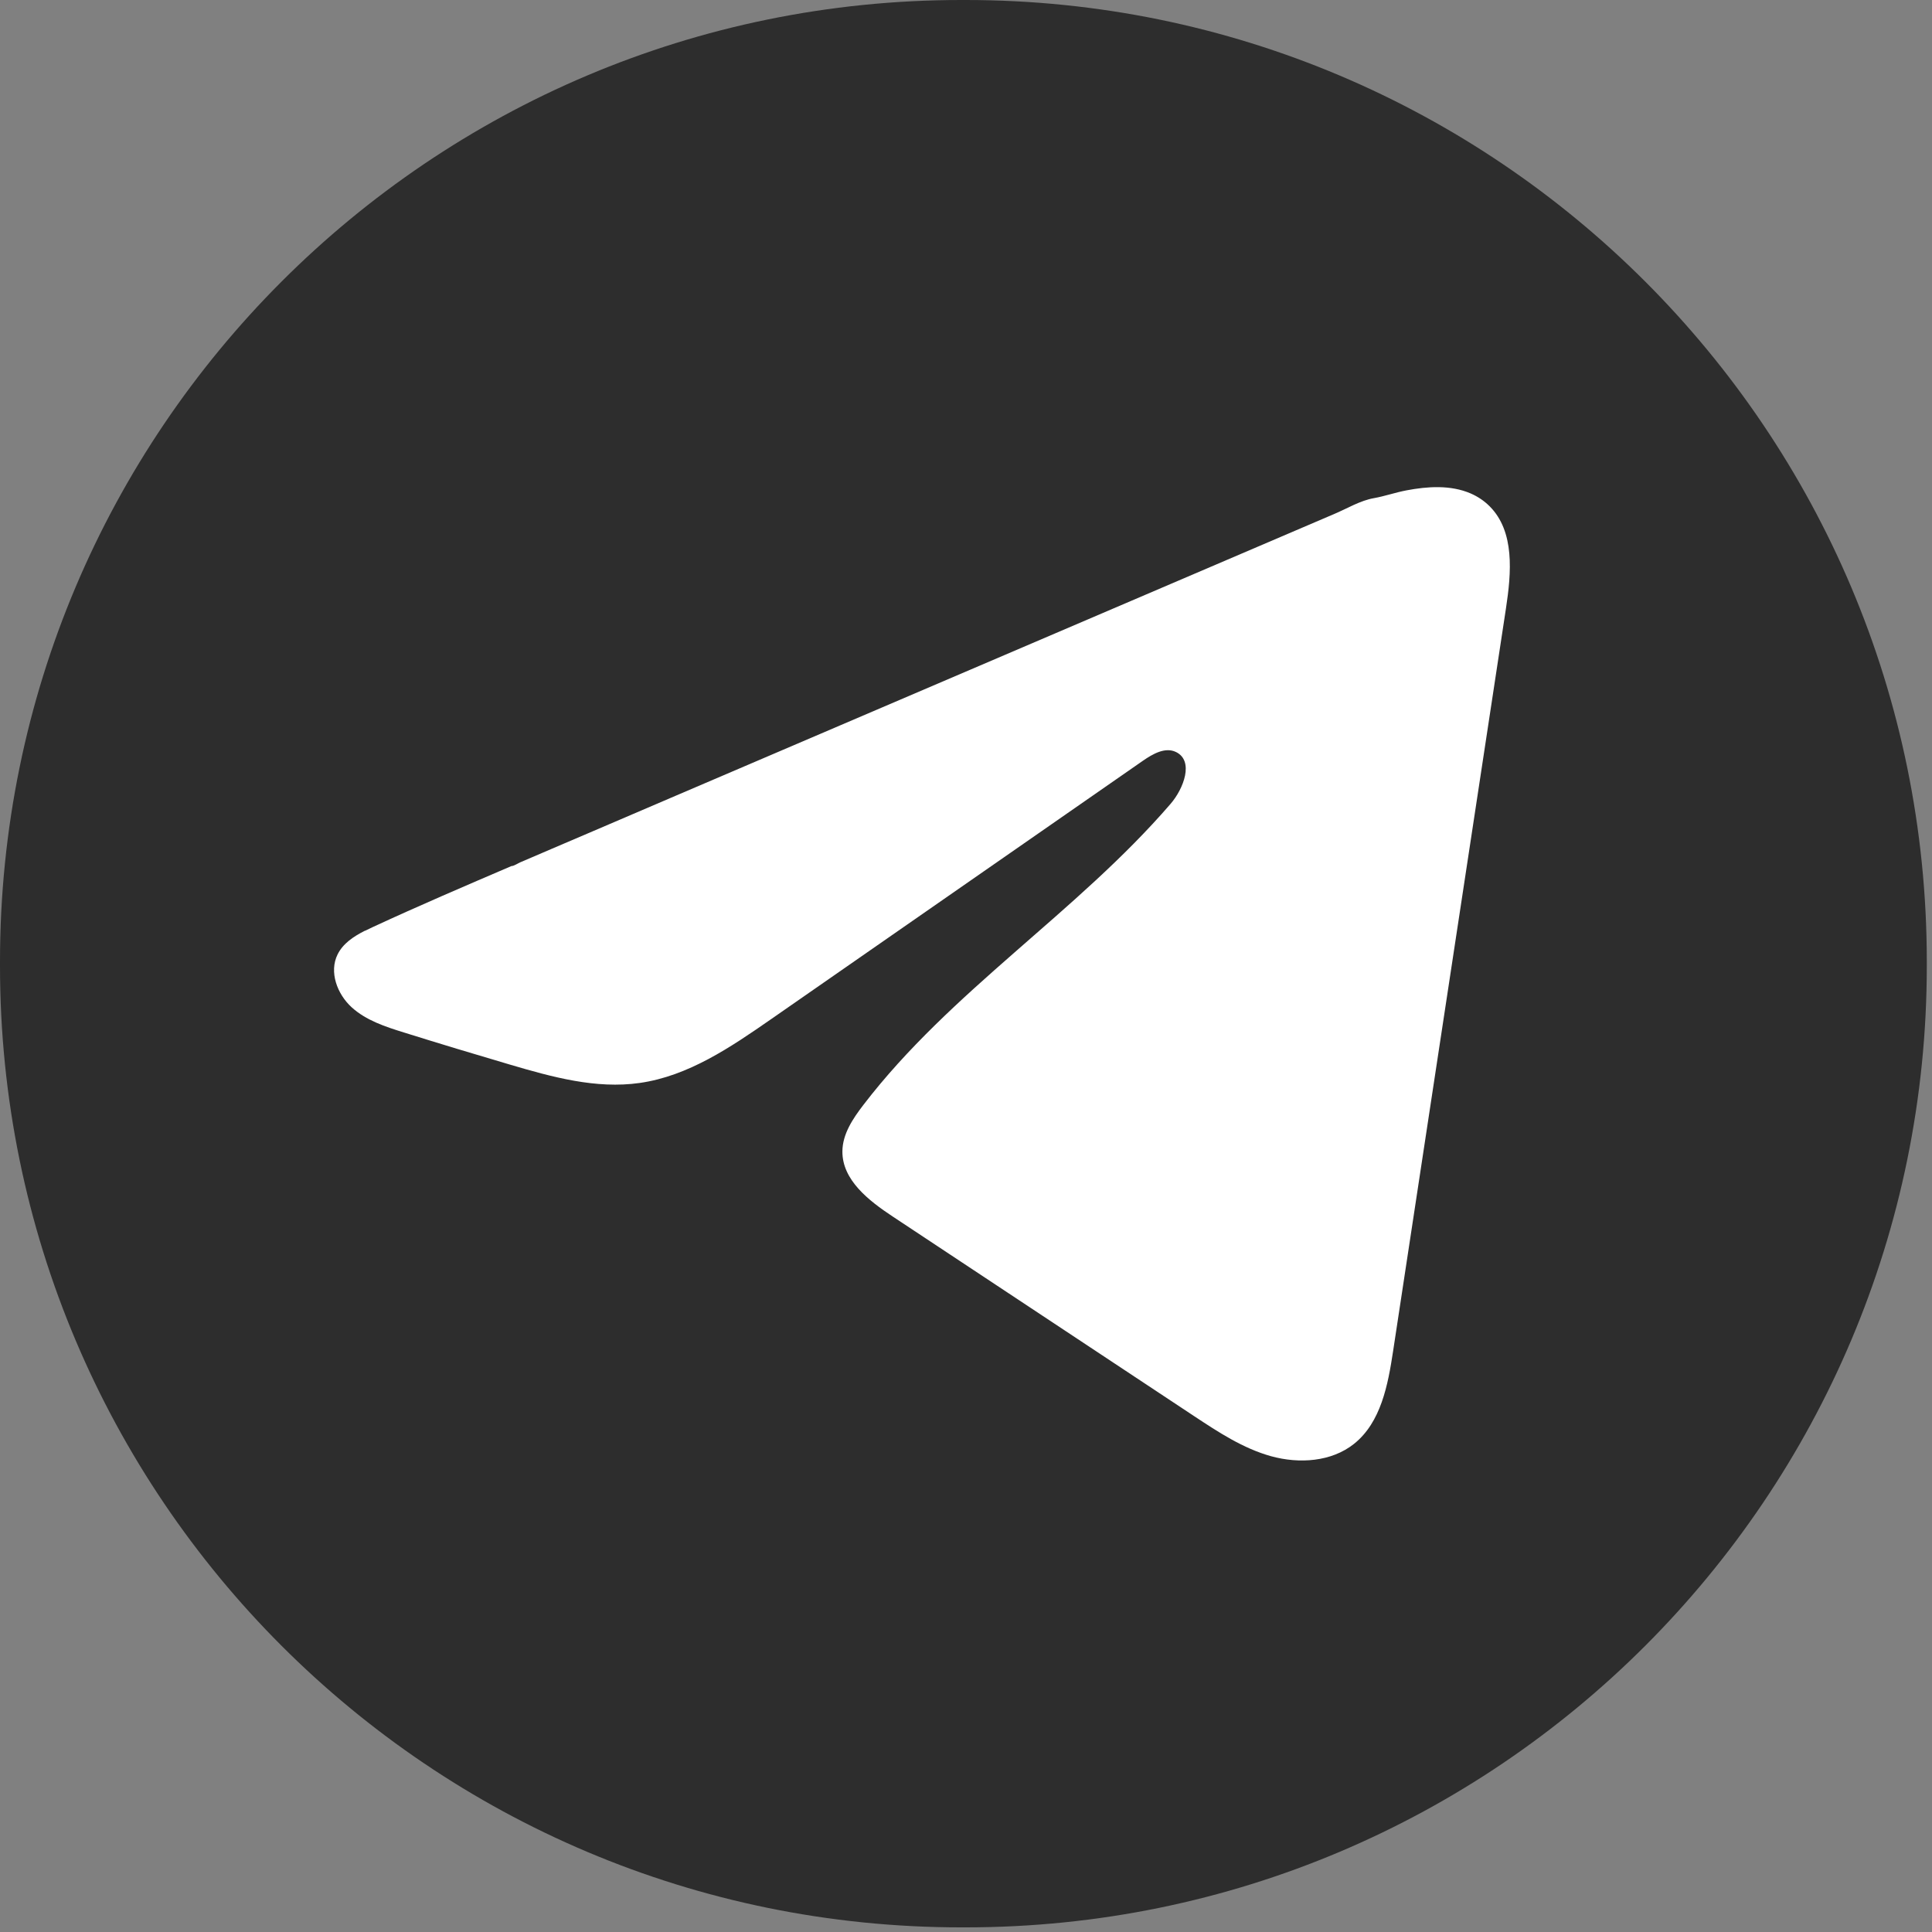
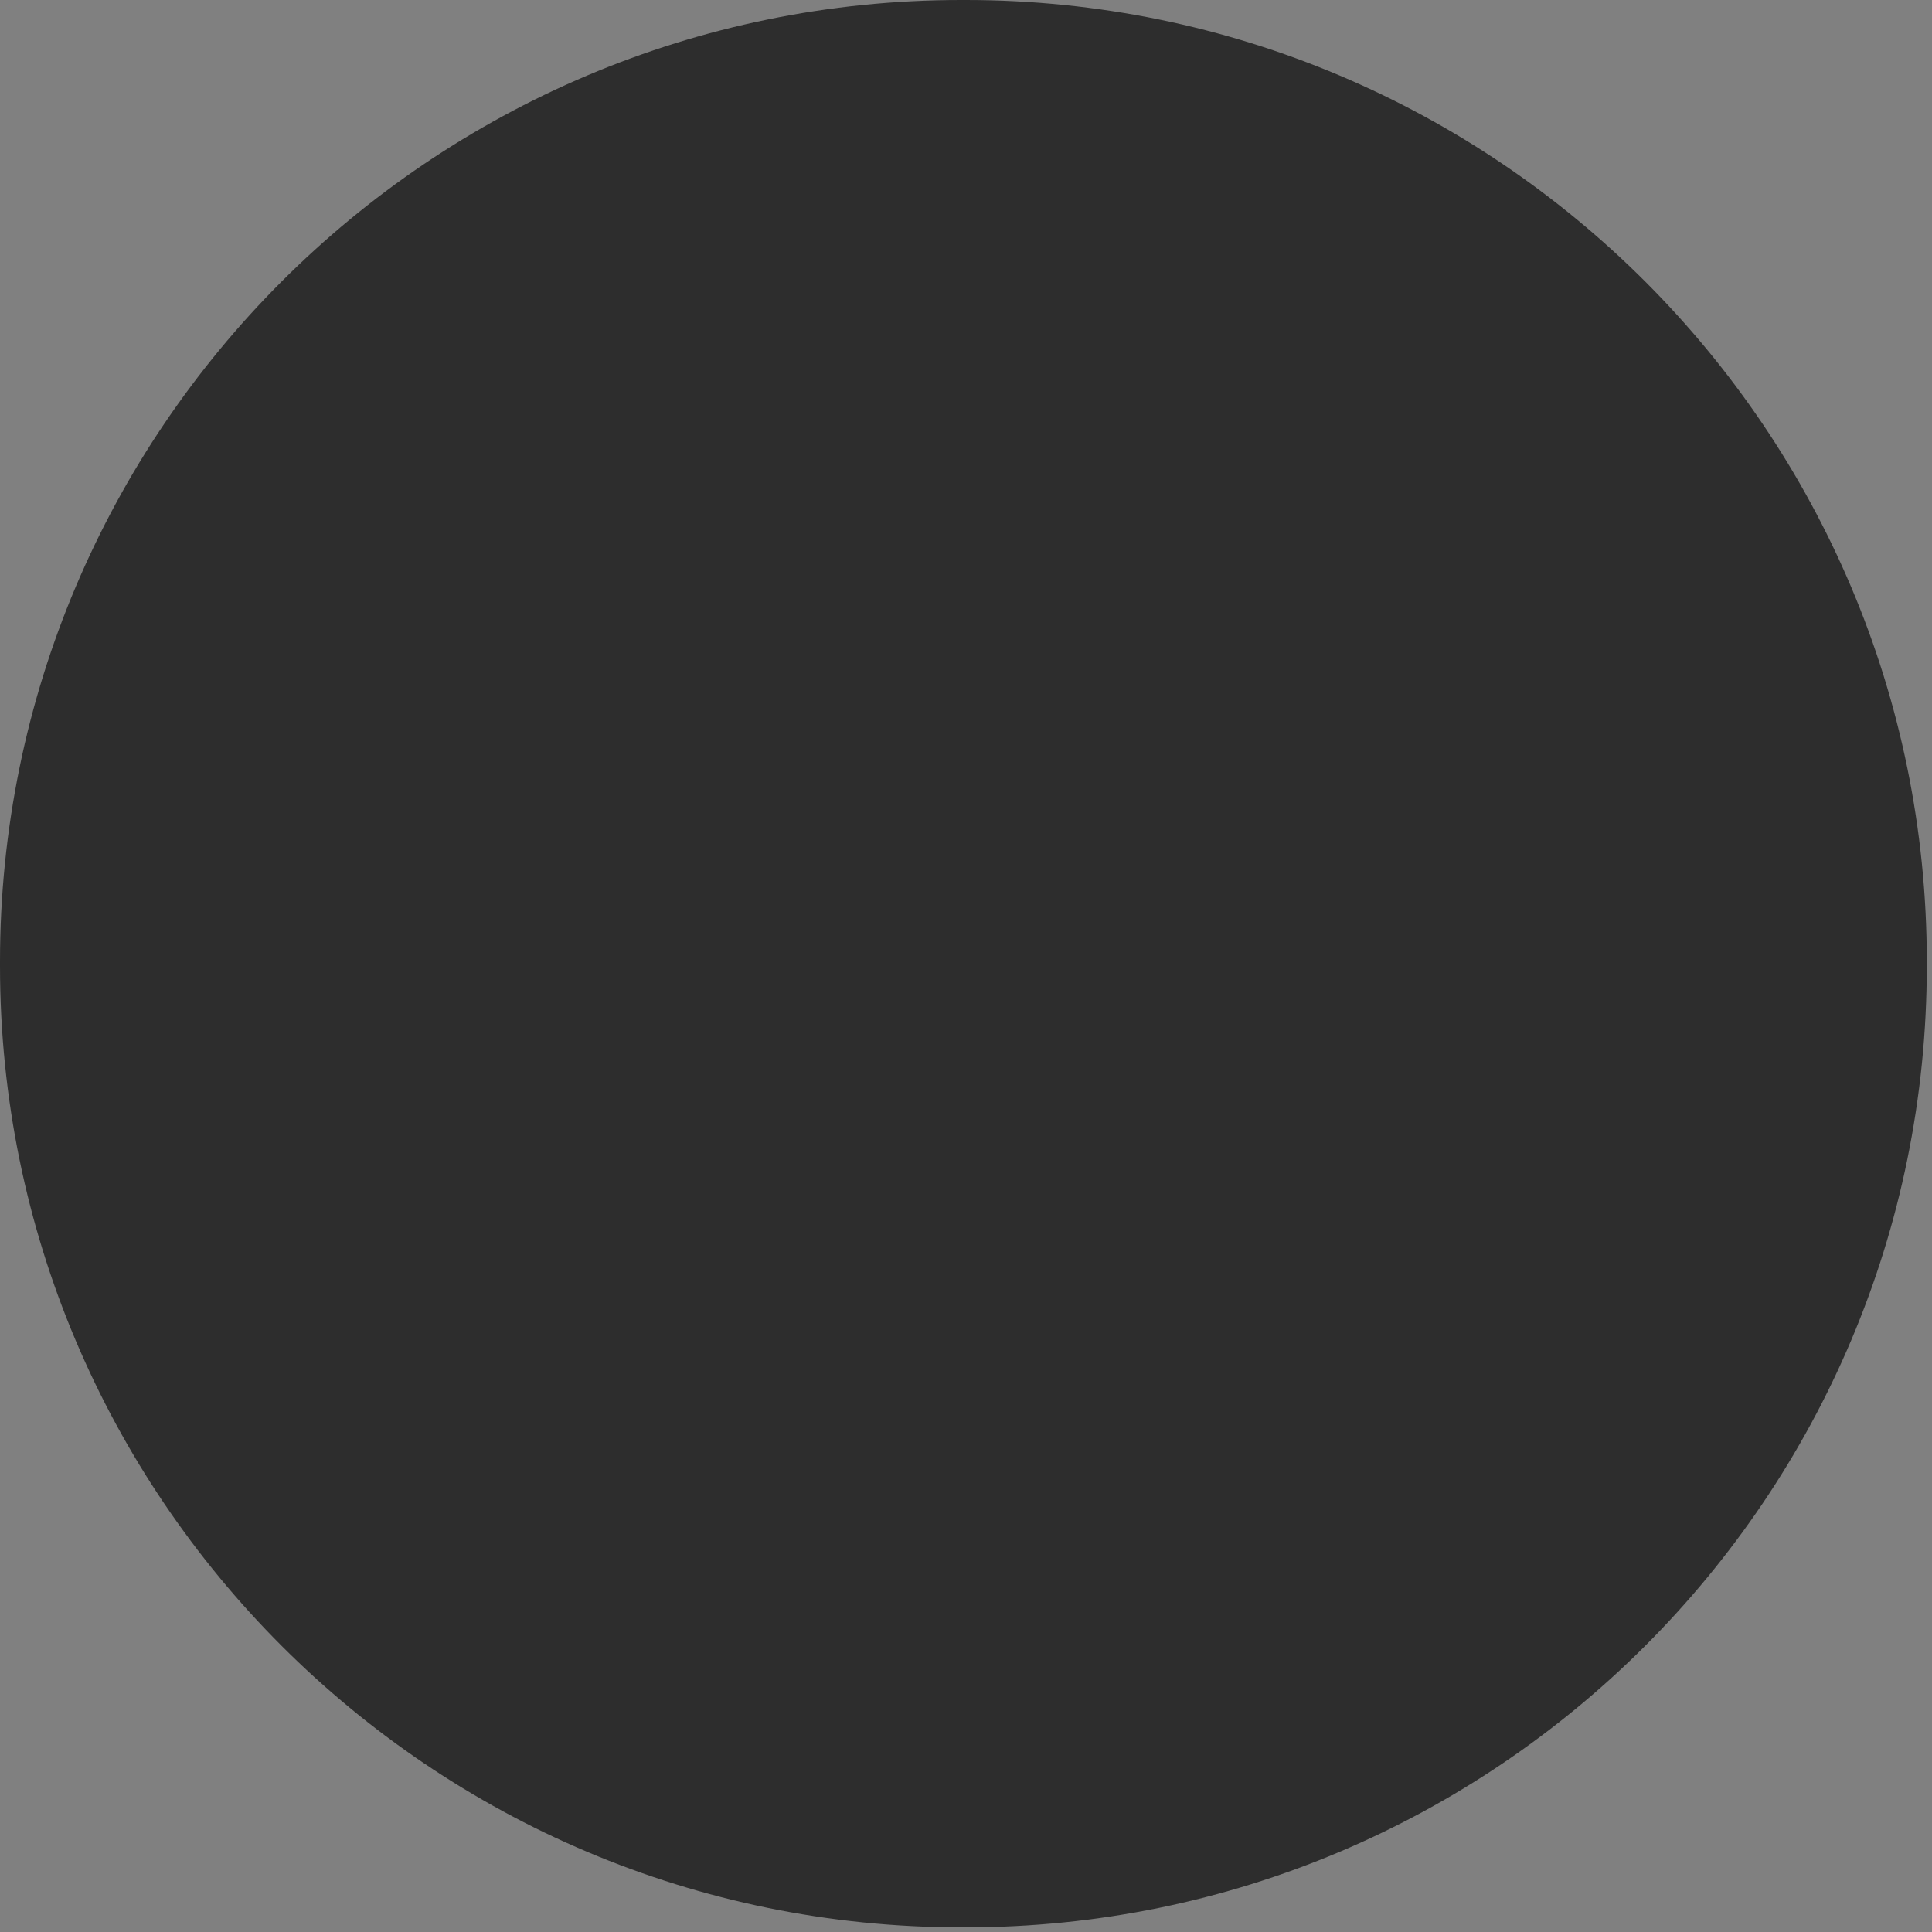
<svg xmlns="http://www.w3.org/2000/svg" width="158" height="158" viewBox="0 0 158 158" fill="none">
  <rect x="0" y="0" width="158" height="158" fill="#808080" stroke="none" />
  <path d="M78.967 0L78.608 0C35.194 0 0 35.204 0 78.631L0 78.99C0 122.417 35.194 157.621 78.608 157.621H78.967C122.381 157.621 157.575 122.417 157.575 78.99V78.631C157.575 35.204 122.381 0 78.967 0Z" fill="#2D2D2D" />
-   <path d="M29.844 76.124C30.065 76.014 30.286 75.909 30.502 75.809C34.245 74.075 38.037 72.452 41.824 70.828C42.029 70.828 42.371 70.591 42.564 70.513C42.856 70.386 43.149 70.265 43.442 70.138C44.005 69.895 44.568 69.657 45.126 69.415C46.252 68.934 47.372 68.454 48.499 67.973L55.239 65.085C59.733 63.163 64.232 61.236 68.726 59.314C73.22 57.393 77.719 55.465 82.213 53.544C86.707 51.622 91.206 49.695 95.7 47.773C100.194 45.851 104.693 43.924 109.187 42.002C110.186 41.571 111.268 40.931 112.339 40.743C113.239 40.583 114.117 40.274 115.022 40.102C116.739 39.777 118.632 39.644 120.278 40.357C120.846 40.605 121.371 40.953 121.807 41.389C123.894 43.455 123.601 46.845 123.159 49.75C120.084 69.994 117.009 90.244 113.929 110.489C113.509 113.267 112.935 116.315 110.743 118.071C108.889 119.556 106.25 119.722 103.959 119.093C101.668 118.458 99.647 117.127 97.665 115.818C89.445 110.373 81.219 104.928 72.999 99.483C71.045 98.191 68.87 96.501 68.892 94.154C68.903 92.74 69.748 91.481 70.609 90.36C77.752 81.039 88.059 74.633 95.728 65.742C96.809 64.489 97.66 62.225 96.175 61.501C95.291 61.07 94.275 61.656 93.469 62.214C83.334 69.254 73.203 76.301 63.068 83.342C59.761 85.639 56.294 88.002 52.308 88.566C48.742 89.074 45.153 88.08 41.703 87.064C38.81 86.213 35.923 85.341 33.046 84.441C31.517 83.966 29.938 83.452 28.757 82.375C27.576 81.298 26.896 79.487 27.609 78.051C28.056 77.151 28.923 76.582 29.834 76.118L29.844 76.124Z" fill="white" />
</svg>